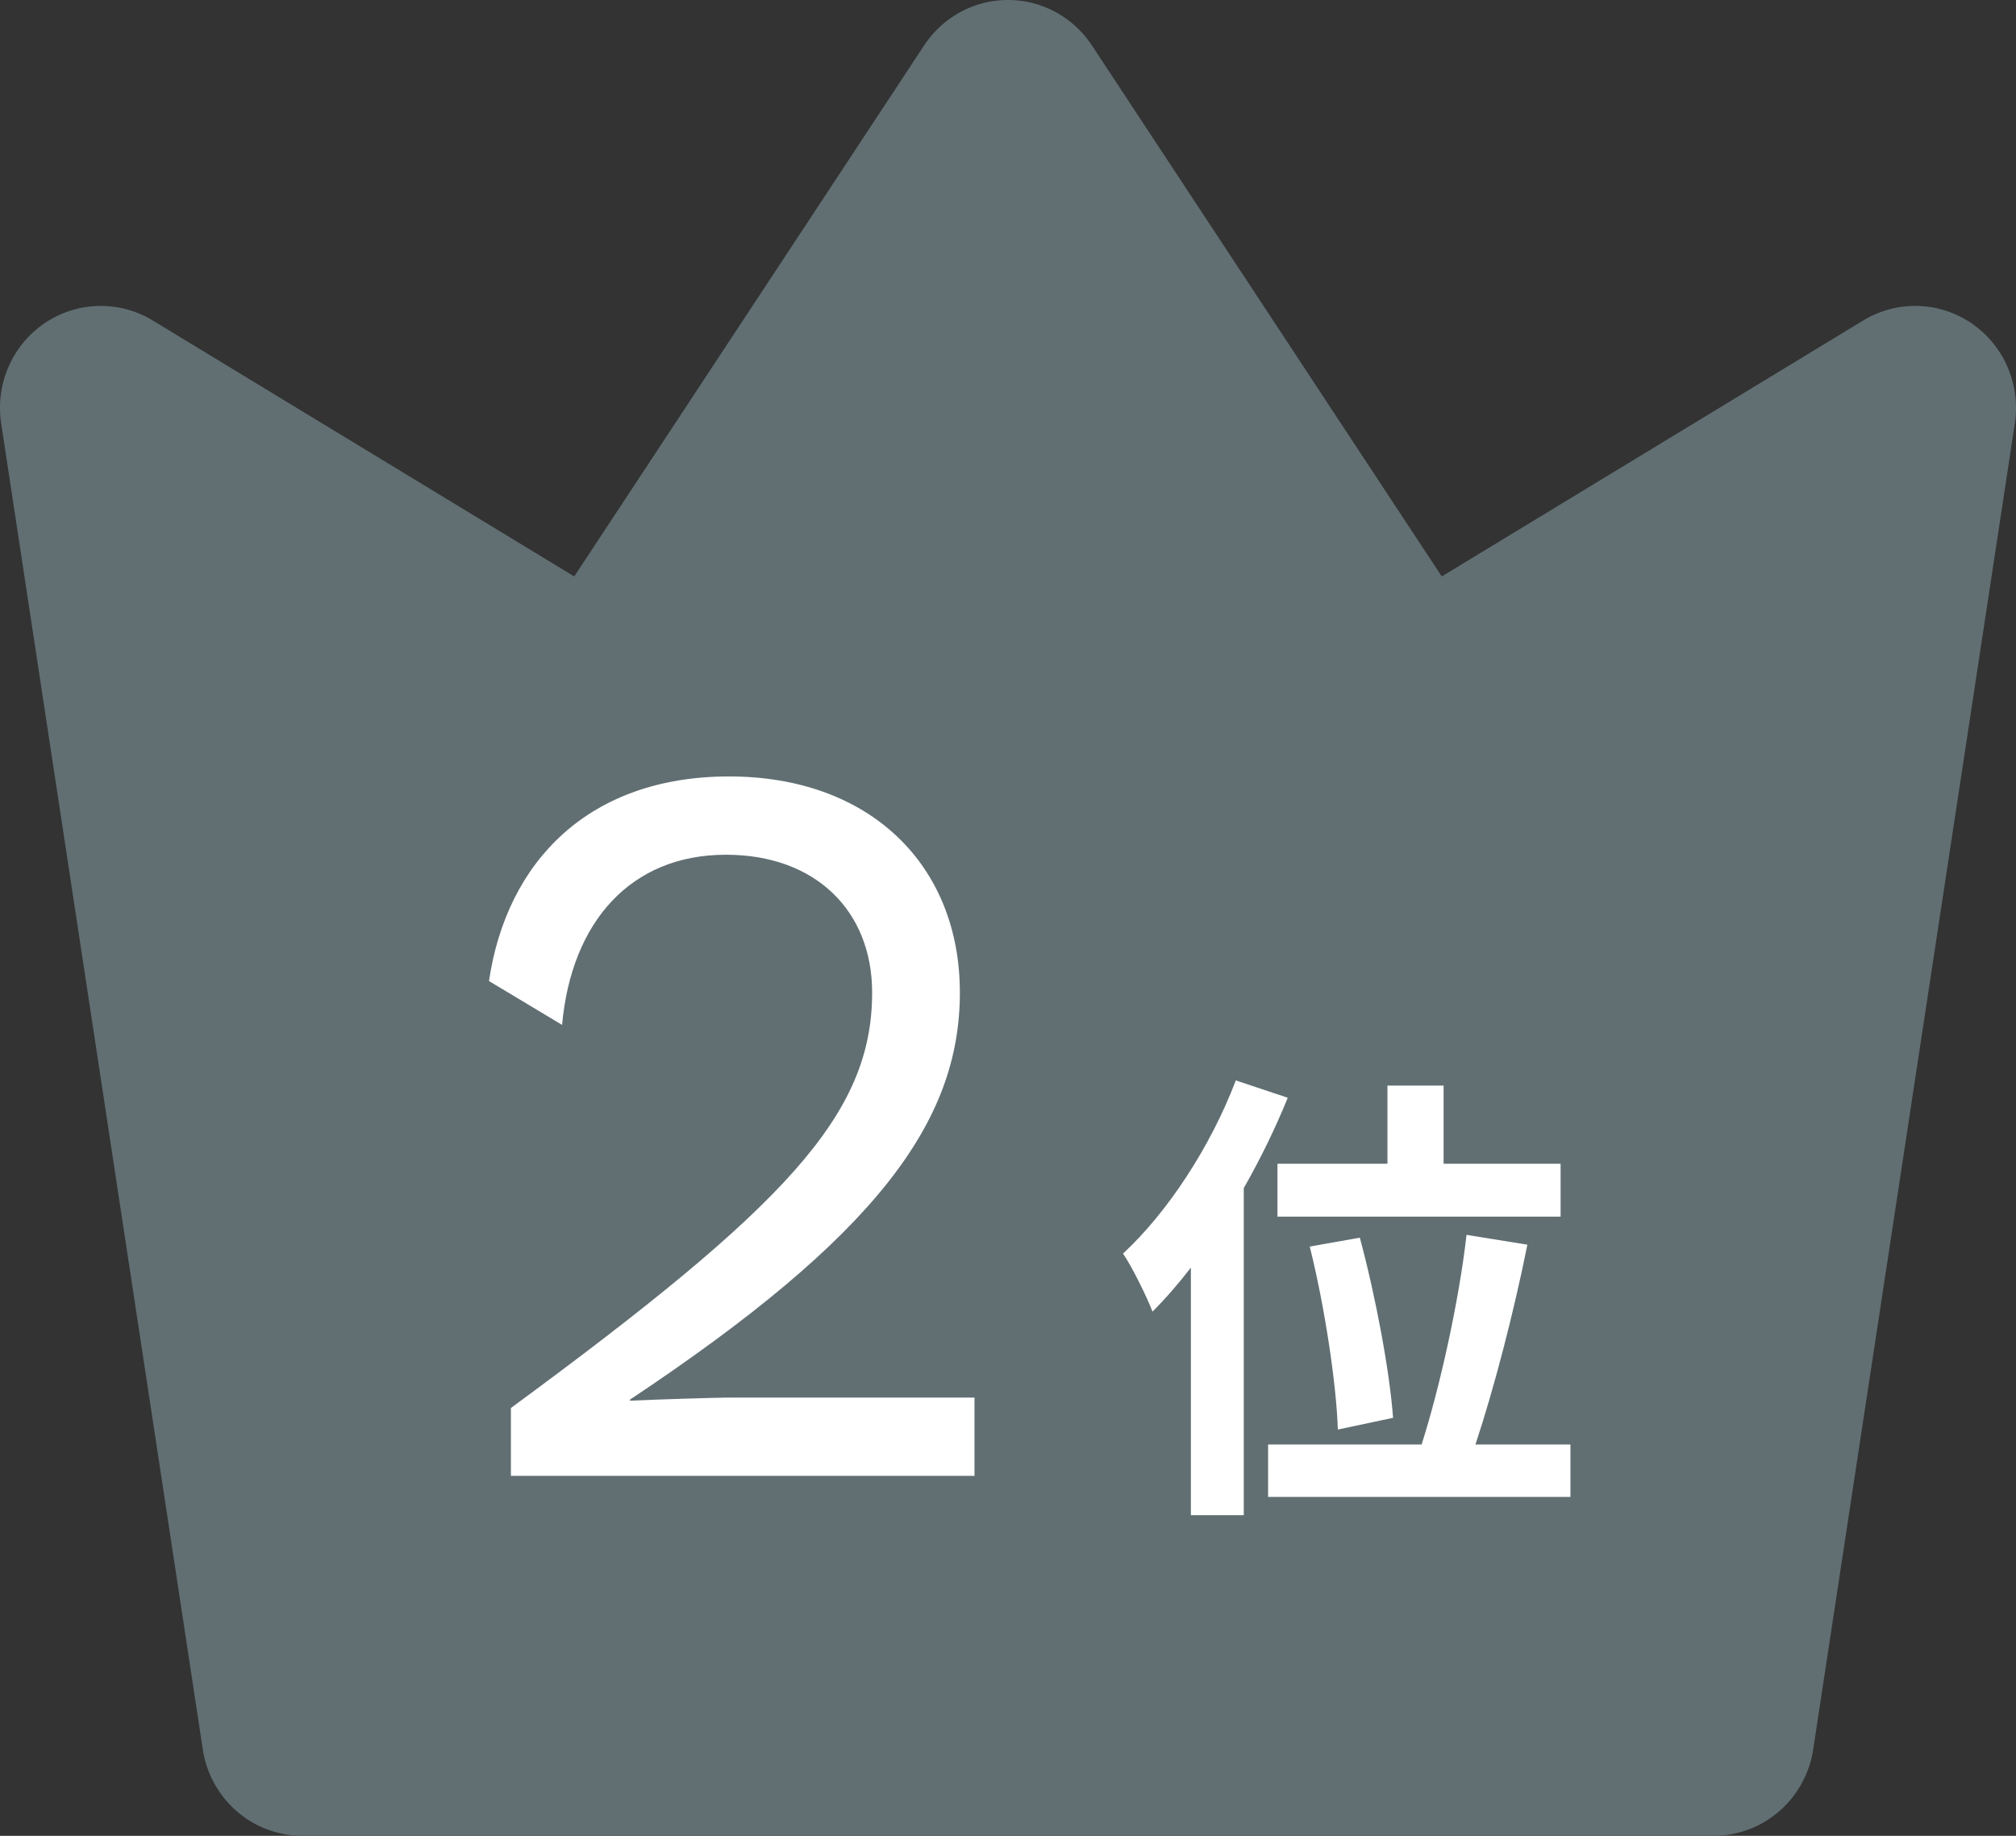
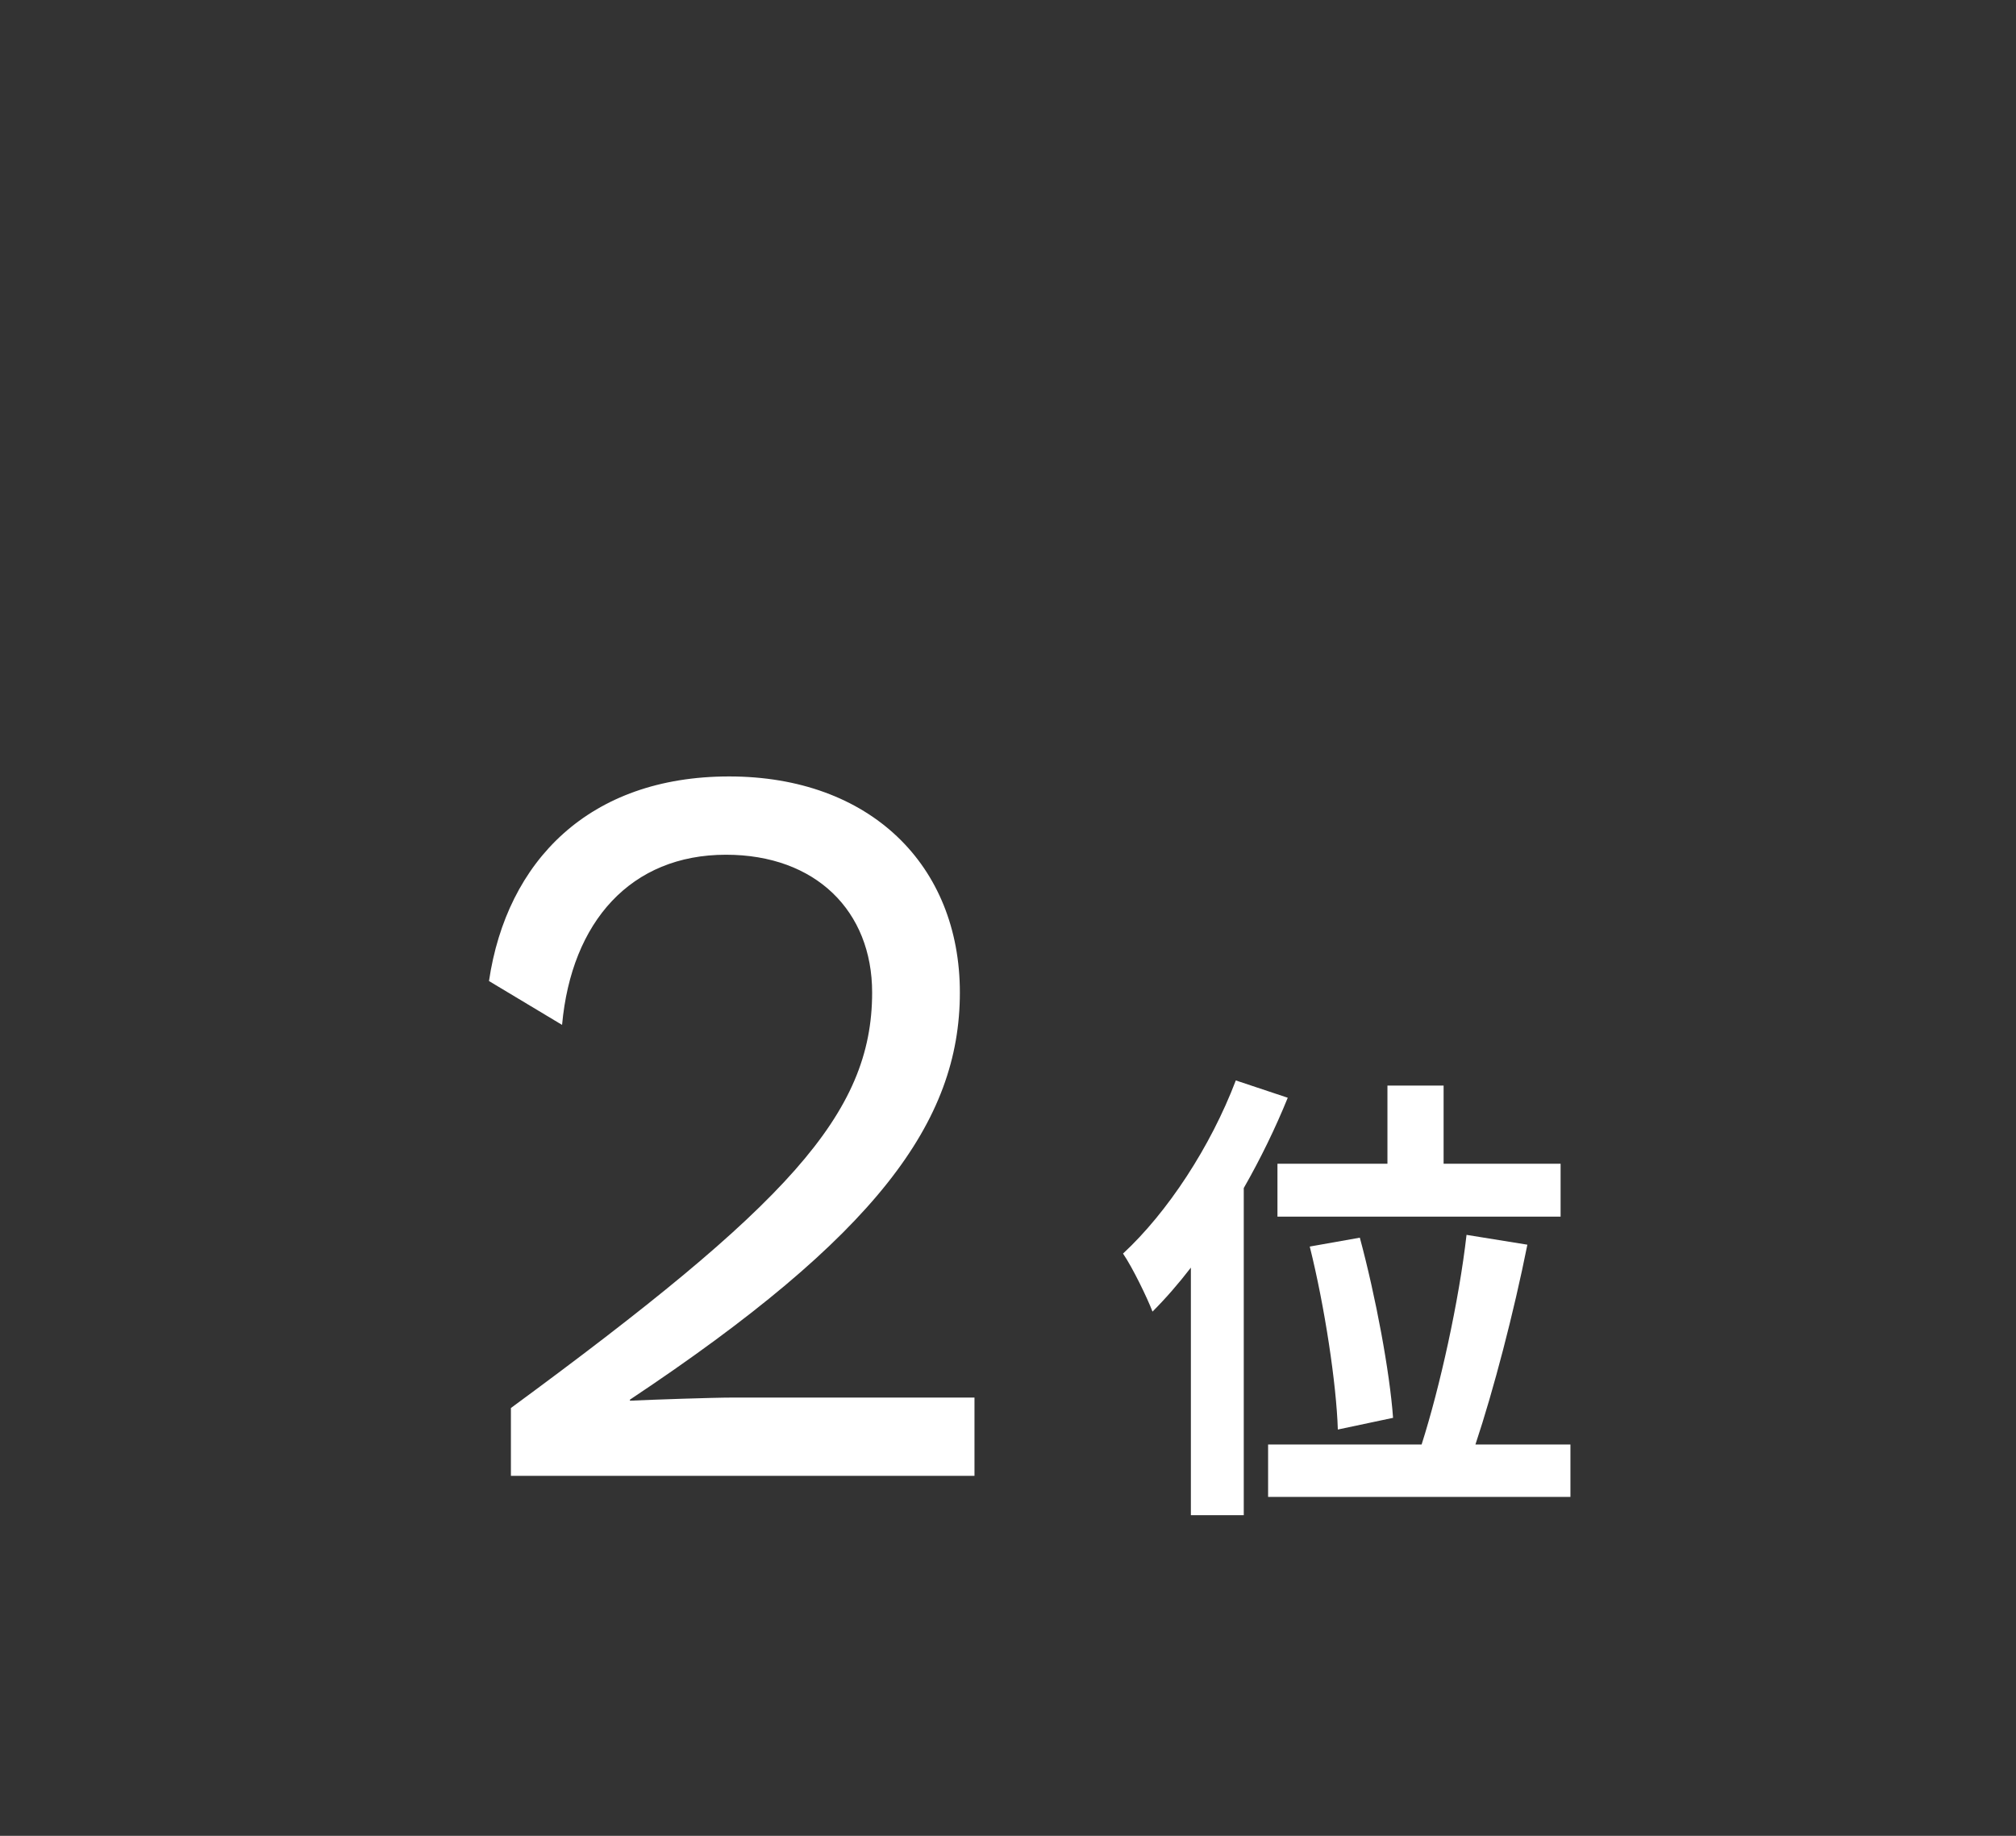
<svg xmlns="http://www.w3.org/2000/svg" width="56" height="51" viewBox="0 0 56 51" fill="none">
  <rect x="0" y="0" width="56" height="51" fill="#333333" stroke="none" />
-   <path fill-rule="evenodd" clip-rule="evenodd" d="M28 0c.46 0 .915.115 1.321.335.406.22.753.538 1.009.926l9.719 14.753 11.71-7.112a2.775 2.775 0 013.003.078c.441.3.79.721 1.003 1.214.213.494.283 1.038.202 1.57l-5.6 36.833a2.842 2.842 0 01-.944 1.72 2.781 2.781 0 01-1.822.683H8.399a2.78 2.78 0 01-1.822-.683 2.842 2.842 0 01-.944-1.72l-5.6-36.833a2.864 2.864 0 01.202-1.57A2.826 2.826 0 011.238 8.98a2.777 2.777 0 013.003-.078l11.71 7.112 9.72-14.753a2.812 2.812 0 011.008-.926C27.085.115 27.539 0 28 0z" fill="#616F73" />
  <path d="M14.192 41v-1.885c7.656-5.626 10.034-8.149 10.034-11.542 0-2.262-1.566-3.828-4.06-3.828-2.639 0-4.292 1.856-4.553 4.727l-2.03-1.218c.493-3.335 2.784-5.684 6.67-5.684 3.915 0 6.41 2.465 6.41 6.003 0 3.596-2.32 6.757-9.165 11.31v.029c.638-.029 2.291-.087 2.871-.087h6.7V41H14.191zm21.293-8.671h3.055v-2.171h1.56v2.171h3.25v1.469h-7.865v-1.469zm3.211 7.059l-1.534.325c-.039-1.261-.364-3.419-.78-5.083l1.391-.247c.442 1.638.832 3.731.923 5.005zm-4.368-9.373l1.443.481c-.338.832-.754 1.69-1.222 2.509v9.087H33.08v-6.877c-.351.455-.702.858-1.066 1.222-.143-.377-.559-1.235-.819-1.612 1.235-1.144 2.431-2.964 3.133-4.81zm6.656 10.114h2.639v1.456h-8.398v-1.456h4.264c.507-1.586 1.04-3.991 1.248-5.824l1.69.273c-.377 1.885-.936 4.03-1.443 5.551z" fill="#fff" />
</svg>